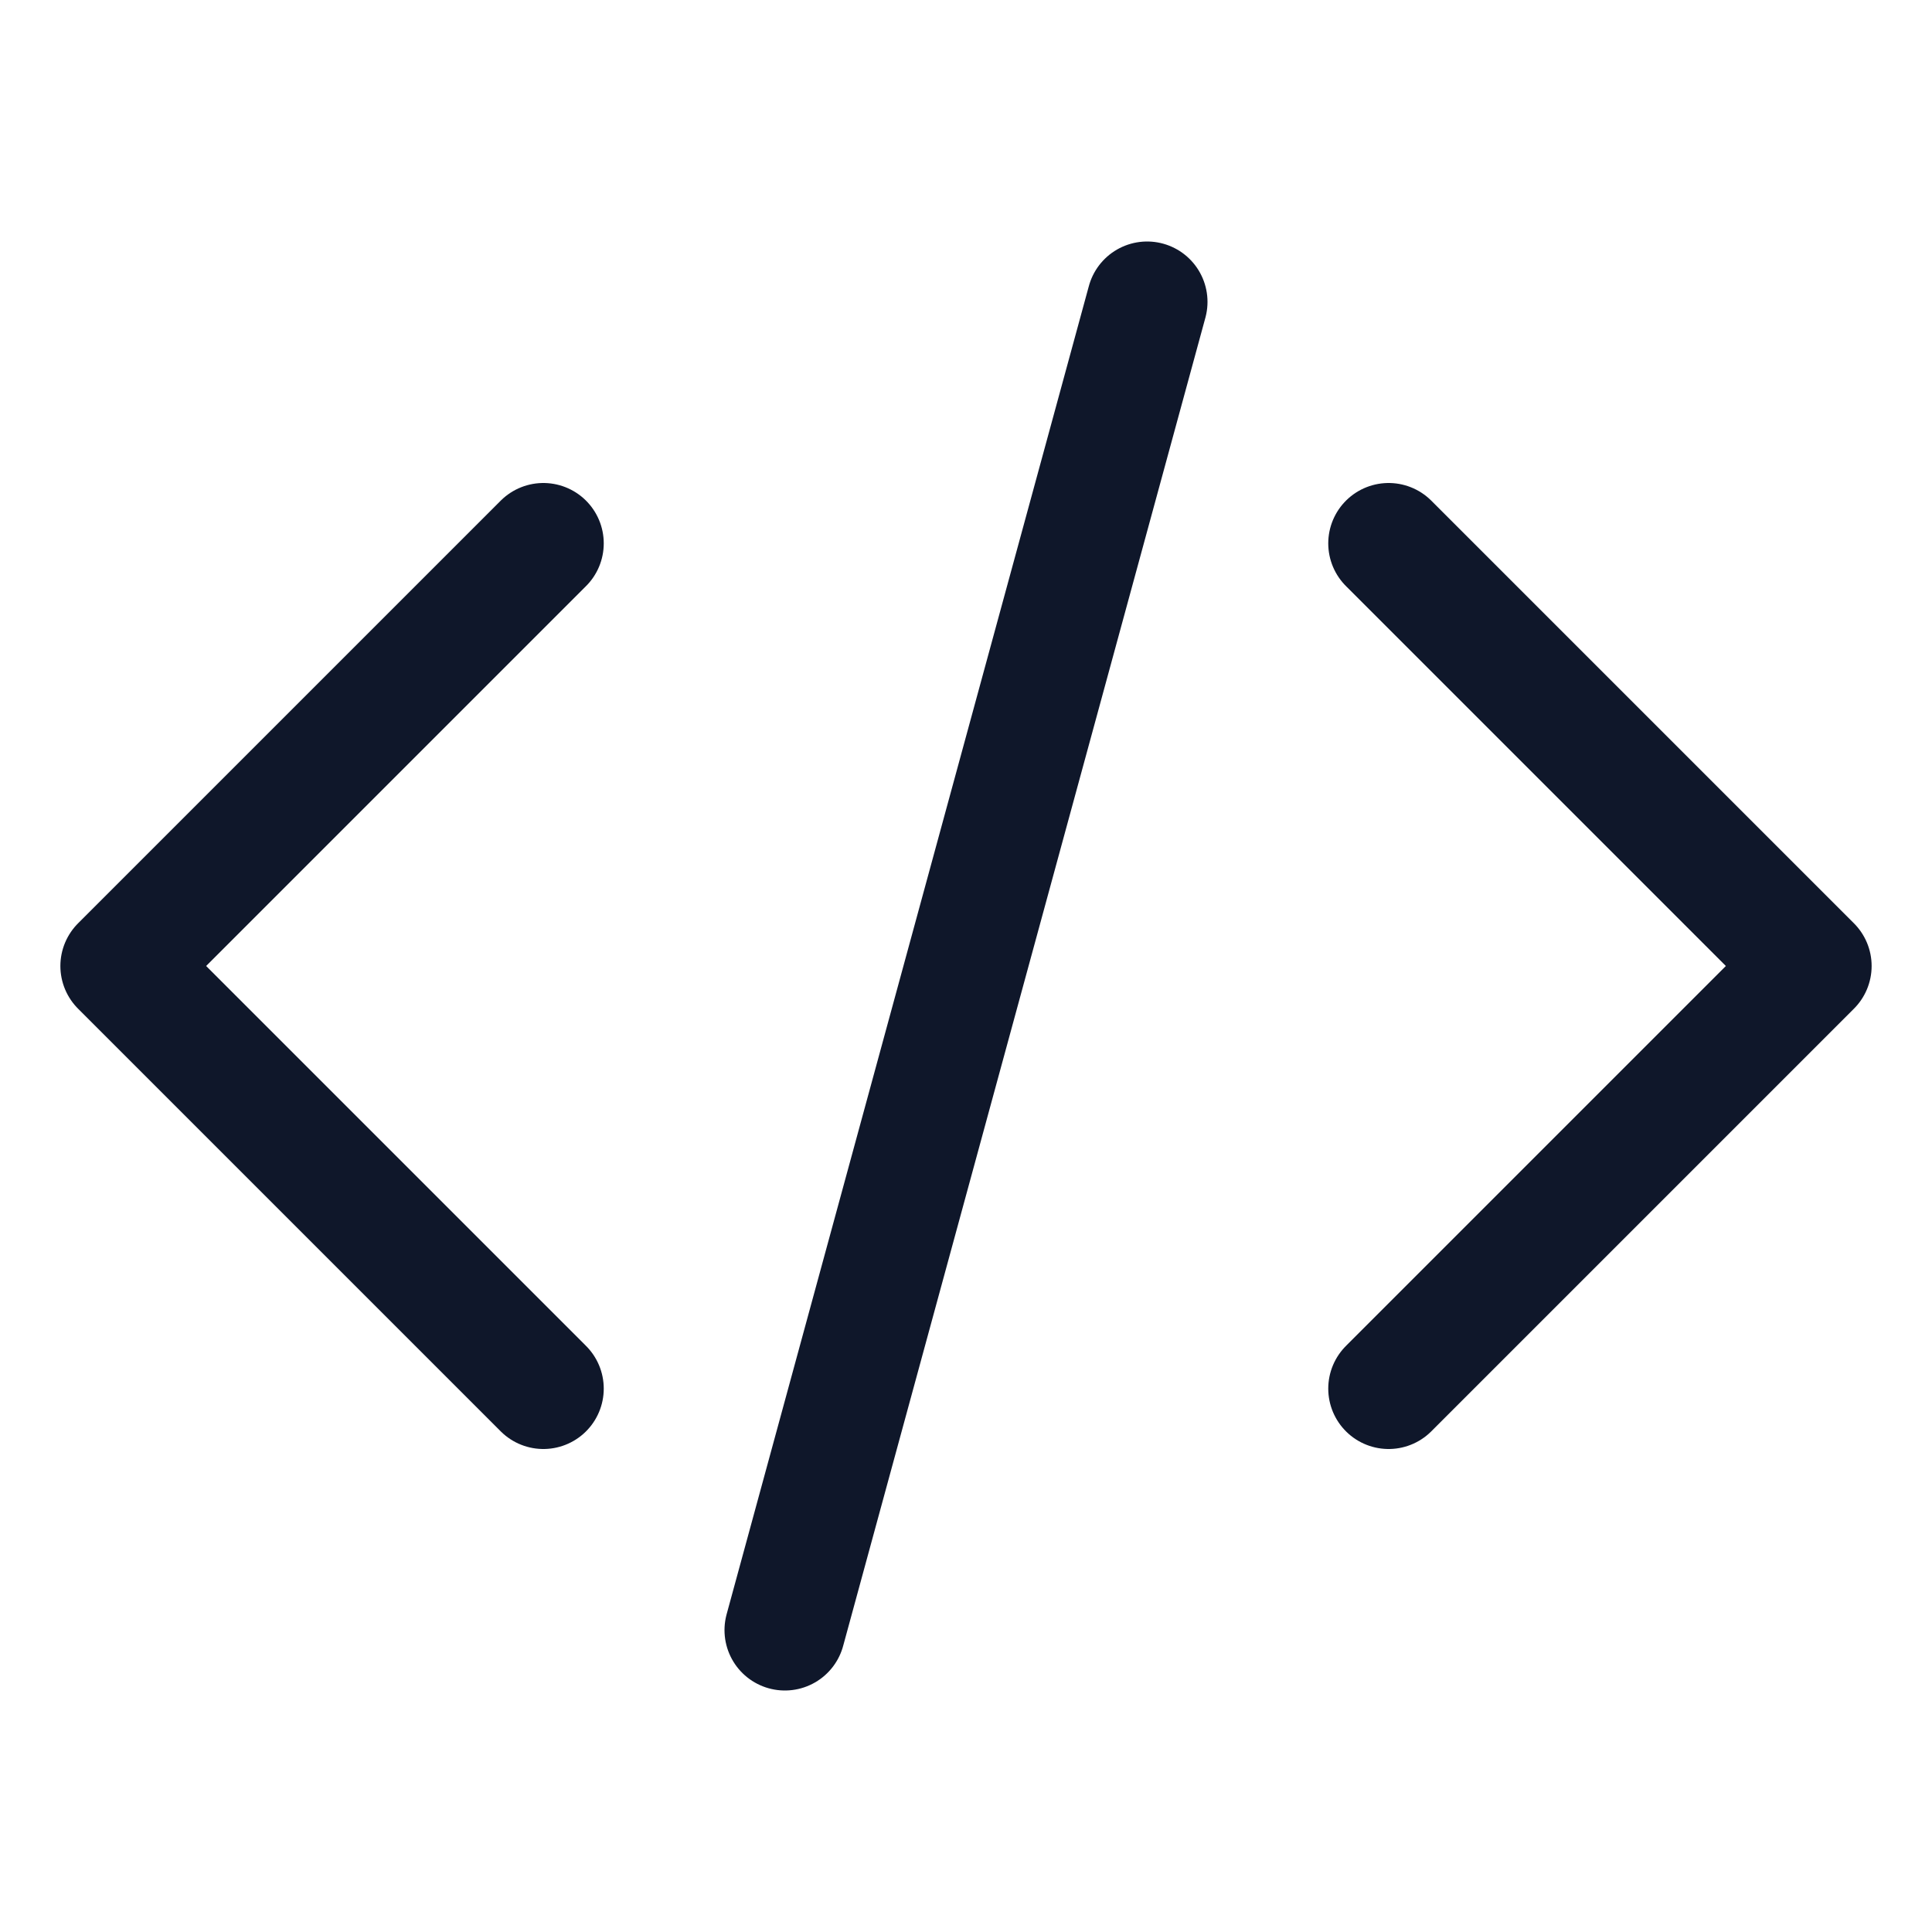
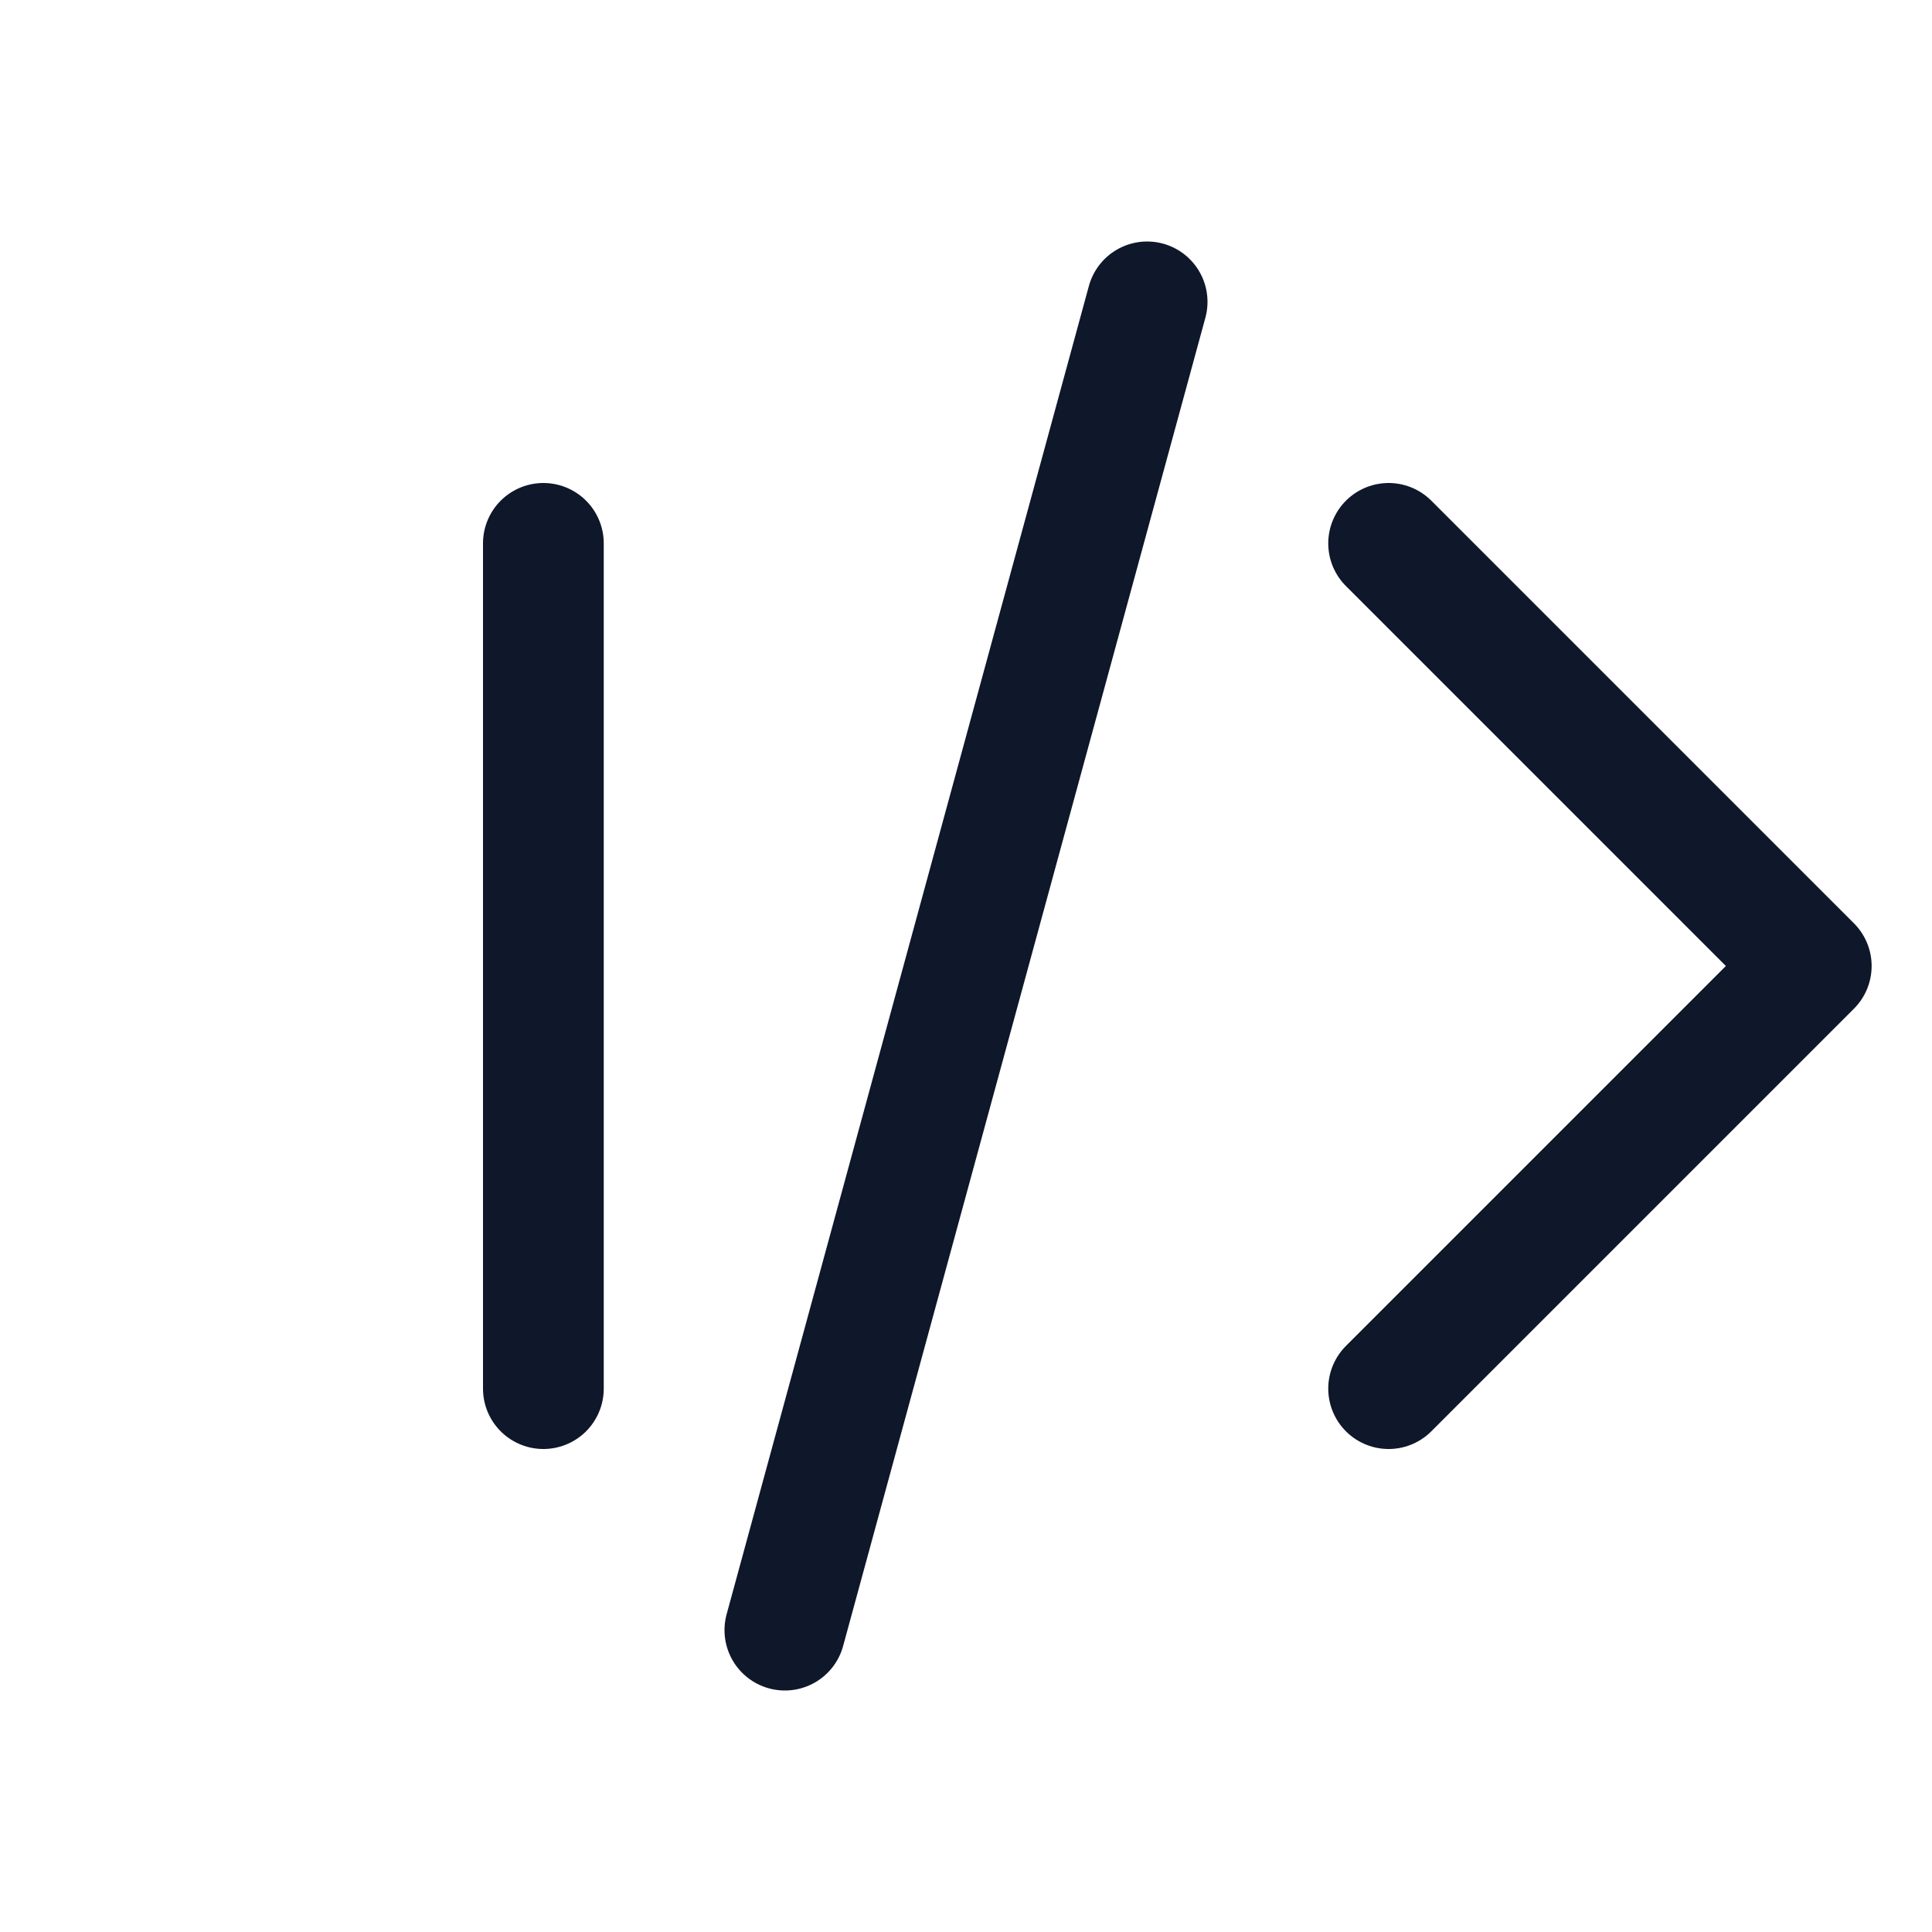
<svg xmlns="http://www.w3.org/2000/svg" width="24" height="24" viewBox="0 0 24 24" fill="none">
-   <path d="M17.25 6.75L22.5 12L17.25 17.25M6.75 17.25L1.5 12L6.75 6.75M14.25 3.75L9.75 20.25" stroke="#0F172A" stroke-width="1.5" stroke-linecap="round" stroke-linejoin="round" />
+   <path d="M17.25 6.75L22.5 12L17.25 17.25M6.75 17.25L6.75 6.75M14.25 3.75L9.75 20.25" stroke="#0F172A" stroke-width="1.5" stroke-linecap="round" stroke-linejoin="round" />
</svg>